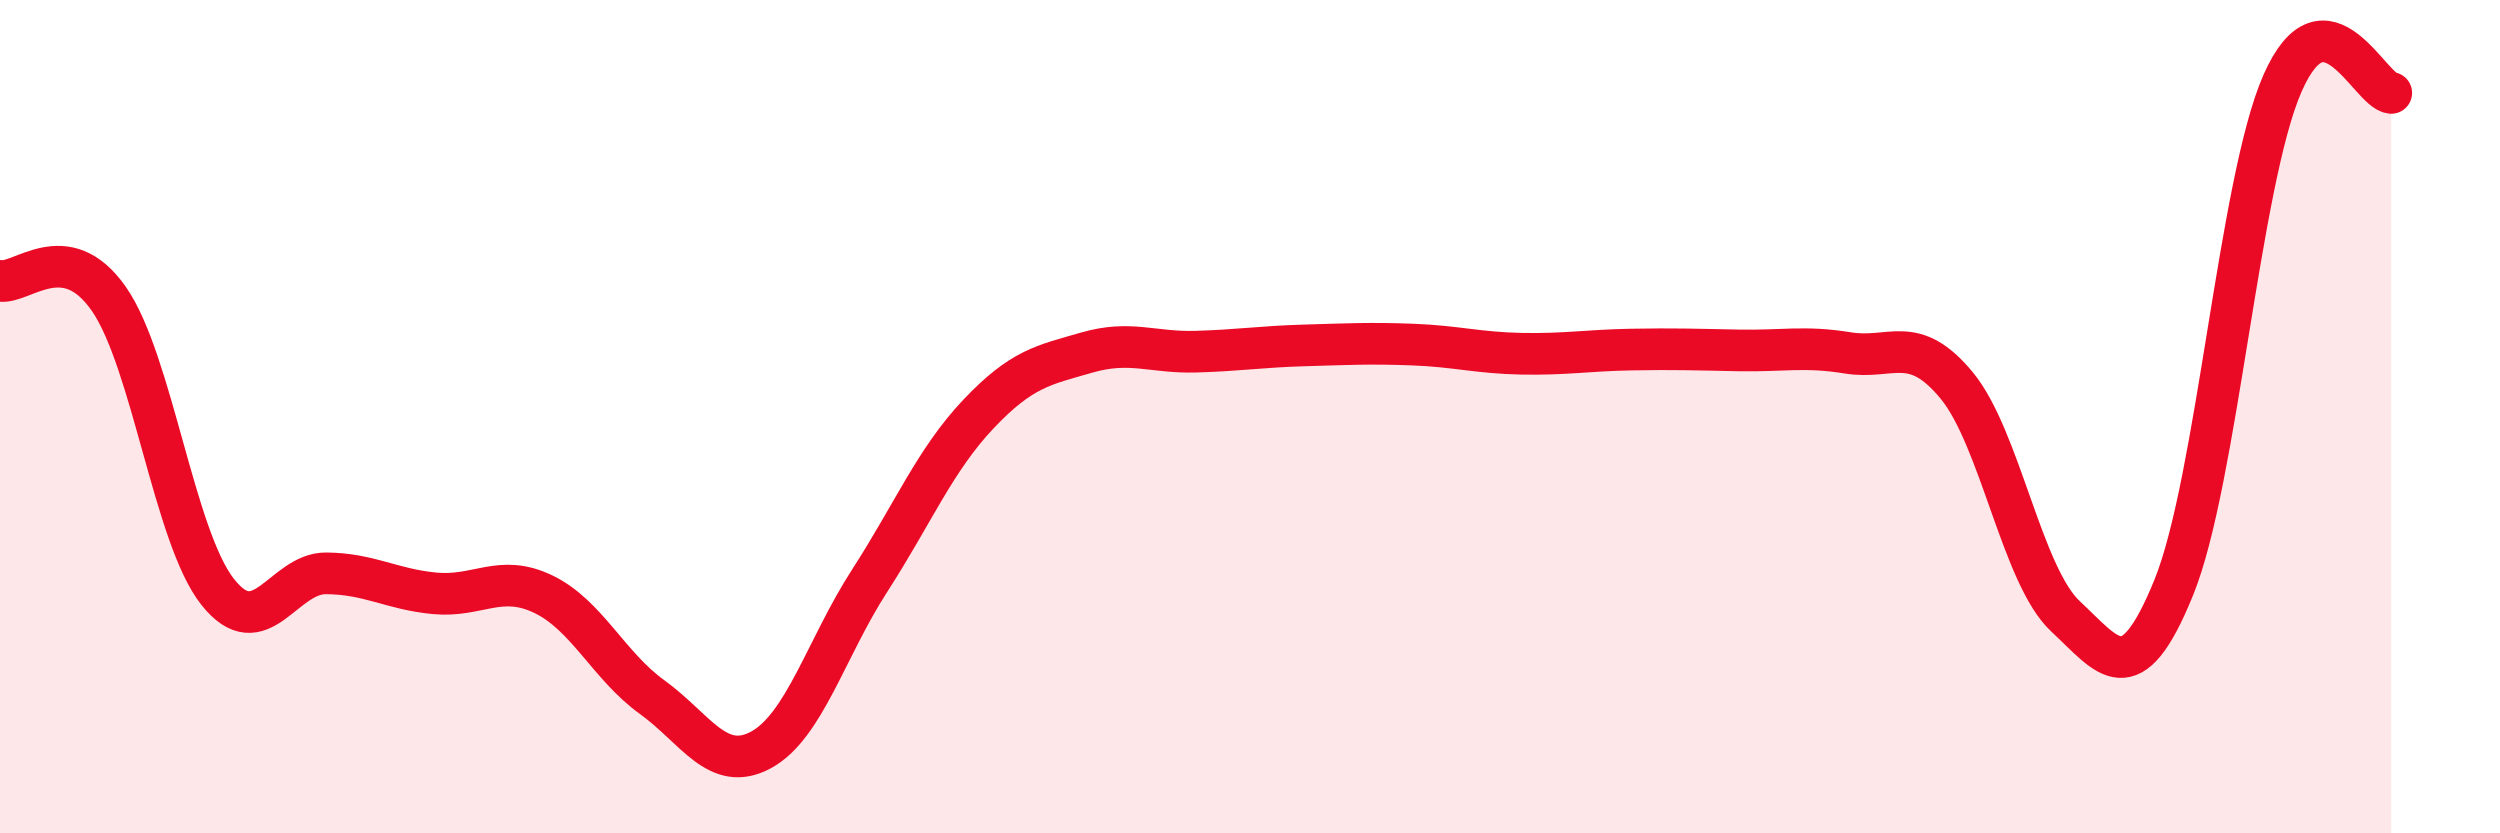
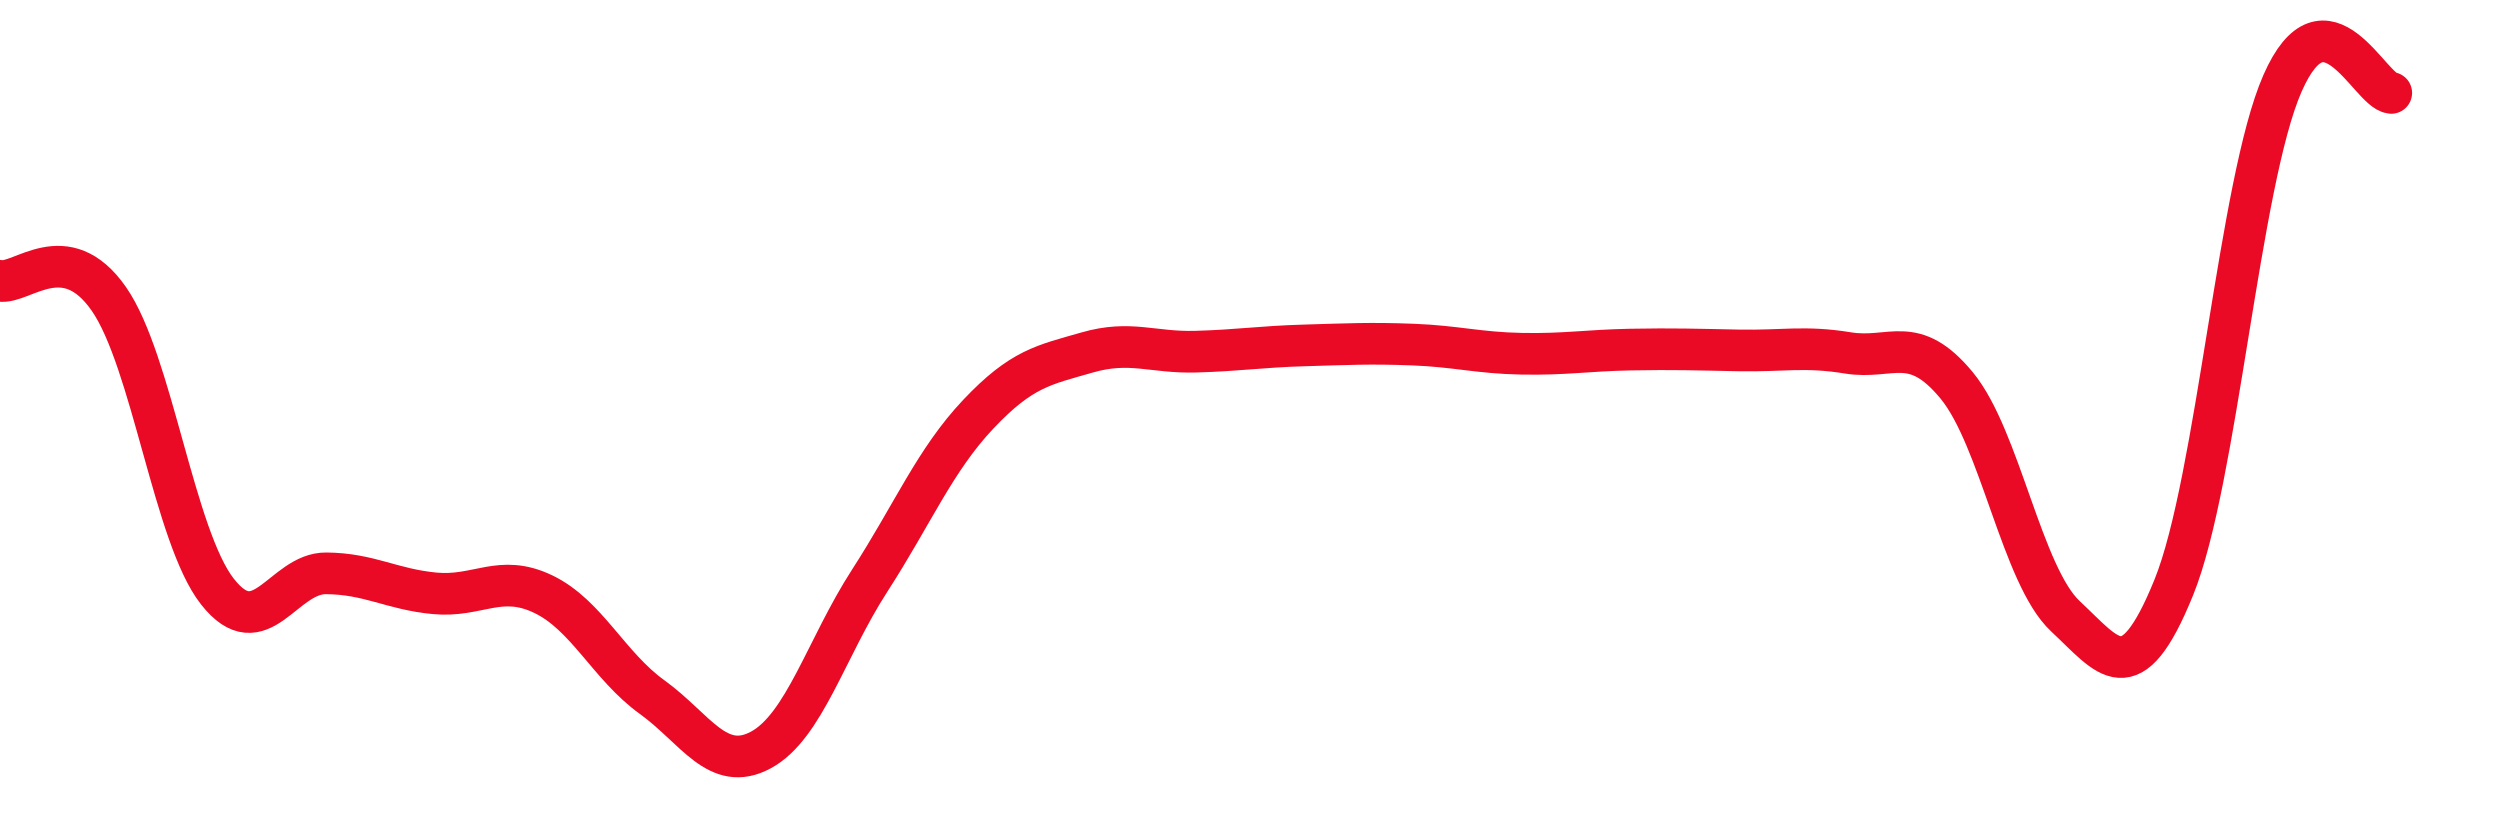
<svg xmlns="http://www.w3.org/2000/svg" width="60" height="20" viewBox="0 0 60 20">
-   <path d="M 0,6.74 C 0.52,6.83 1.57,5.68 2.61,7.17 C 3.65,8.66 4.18,12.88 5.22,14.2 C 6.26,15.52 6.79,13.75 7.83,13.76 C 8.87,13.77 9.39,14.14 10.43,14.24 C 11.47,14.34 12,13.76 13.04,14.26 C 14.08,14.76 14.61,15.98 15.65,16.73 C 16.69,17.48 17.22,18.56 18.26,18 C 19.3,17.44 19.83,15.55 20.87,13.94 C 21.91,12.33 22.44,11.04 23.48,9.94 C 24.52,8.84 25.05,8.76 26.09,8.46 C 27.13,8.16 27.66,8.47 28.7,8.44 C 29.74,8.41 30.26,8.32 31.3,8.29 C 32.34,8.26 32.87,8.23 33.91,8.27 C 34.95,8.31 35.48,8.47 36.52,8.49 C 37.56,8.51 38.09,8.41 39.13,8.39 C 40.17,8.37 40.7,8.39 41.74,8.41 C 42.78,8.43 43.31,8.3 44.35,8.47 C 45.39,8.64 45.92,7.99 46.96,9.25 C 48,10.51 48.53,13.82 49.57,14.79 C 50.61,15.76 51.13,16.66 52.17,14.1 C 53.21,11.54 53.74,4.37 54.78,2 C 55.82,-0.37 56.87,2.18 57.39,2.23L57.39 20L0 20Z" fill="#EB0A25" opacity="0.1" stroke-linecap="round" stroke-linejoin="round" />
  <path d="M 0,6.74 C 0.52,6.83 1.57,5.68 2.61,7.17 C 3.65,8.66 4.18,12.88 5.22,14.2 C 6.26,15.52 6.79,13.75 7.83,13.76 C 8.87,13.77 9.39,14.14 10.43,14.24 C 11.47,14.34 12,13.76 13.04,14.26 C 14.08,14.76 14.61,15.98 15.65,16.73 C 16.69,17.48 17.22,18.56 18.26,18 C 19.3,17.44 19.83,15.55 20.87,13.94 C 21.91,12.33 22.44,11.04 23.48,9.94 C 24.52,8.84 25.05,8.76 26.09,8.46 C 27.13,8.16 27.66,8.47 28.7,8.44 C 29.74,8.41 30.26,8.32 31.3,8.29 C 32.34,8.26 32.87,8.23 33.91,8.27 C 34.95,8.31 35.48,8.47 36.52,8.49 C 37.56,8.51 38.09,8.41 39.13,8.39 C 40.17,8.37 40.7,8.39 41.74,8.41 C 42.78,8.43 43.31,8.3 44.35,8.47 C 45.39,8.64 45.92,7.99 46.96,9.25 C 48,10.51 48.53,13.82 49.57,14.79 C 50.61,15.76 51.13,16.66 52.17,14.1 C 53.21,11.54 53.74,4.37 54.78,2 C 55.82,-0.37 56.87,2.18 57.39,2.23" stroke="#EB0A25" stroke-width="1" fill="none" stroke-linecap="round" stroke-linejoin="round" />
</svg>